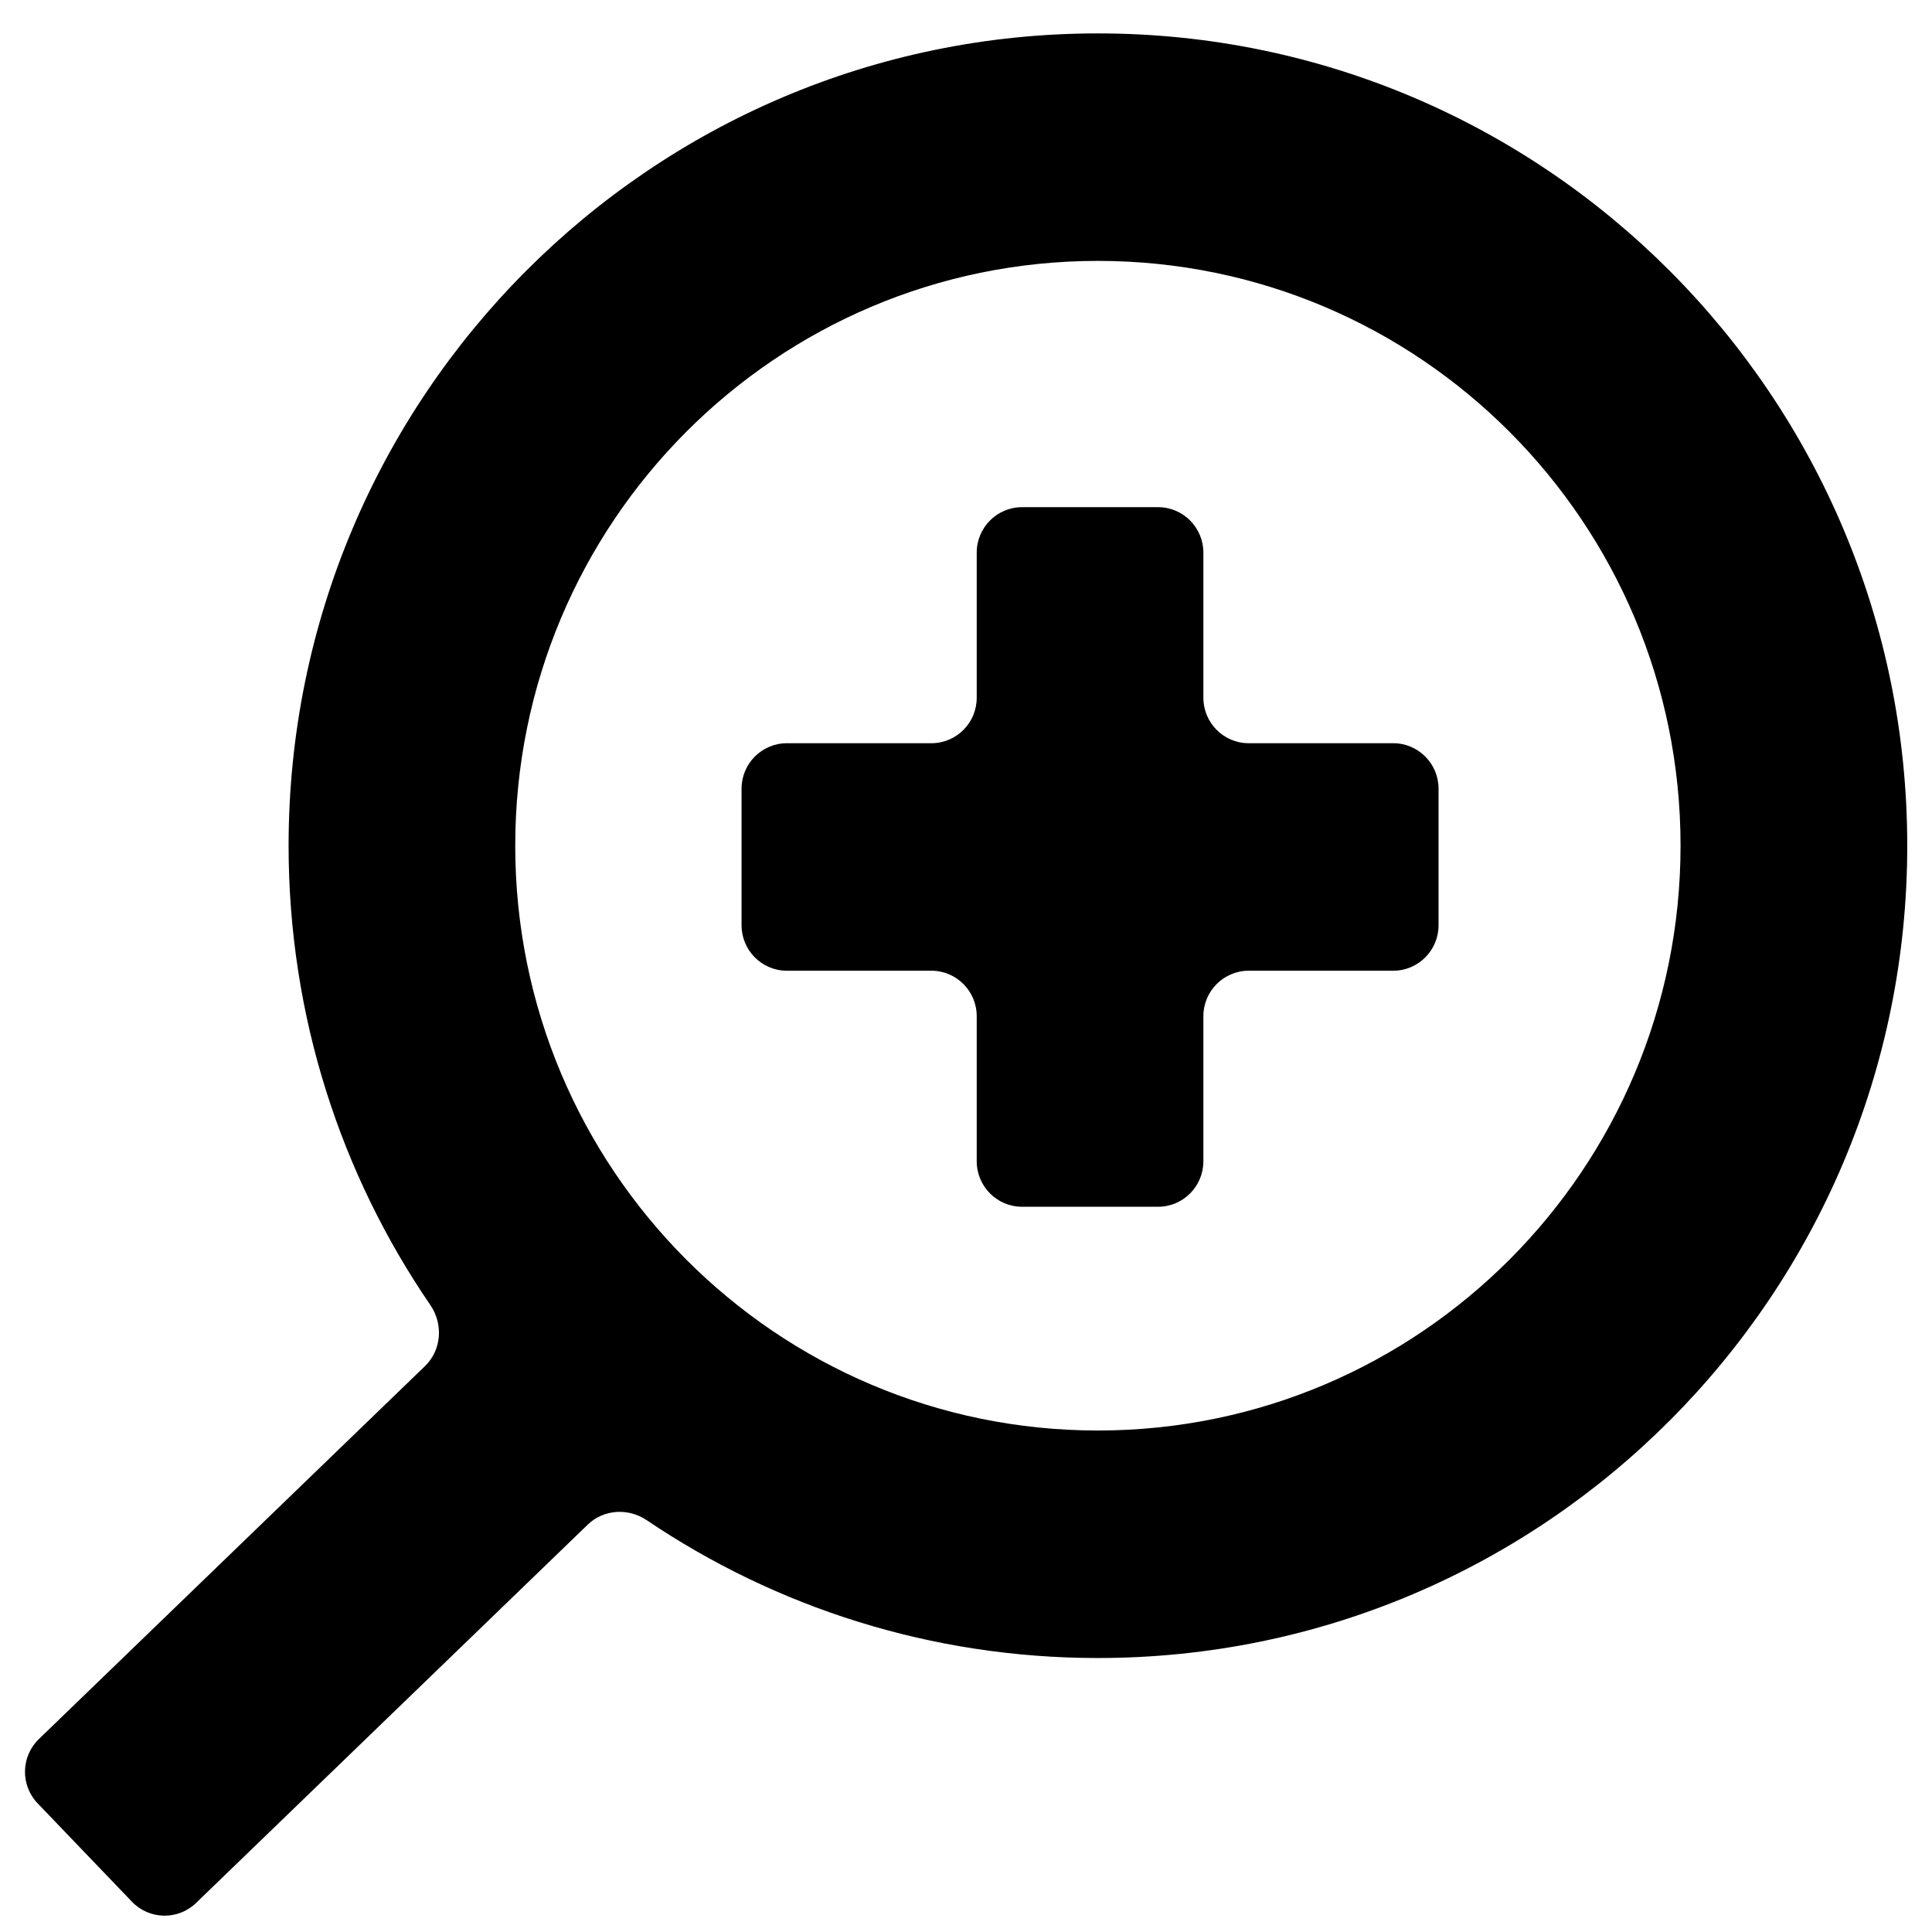
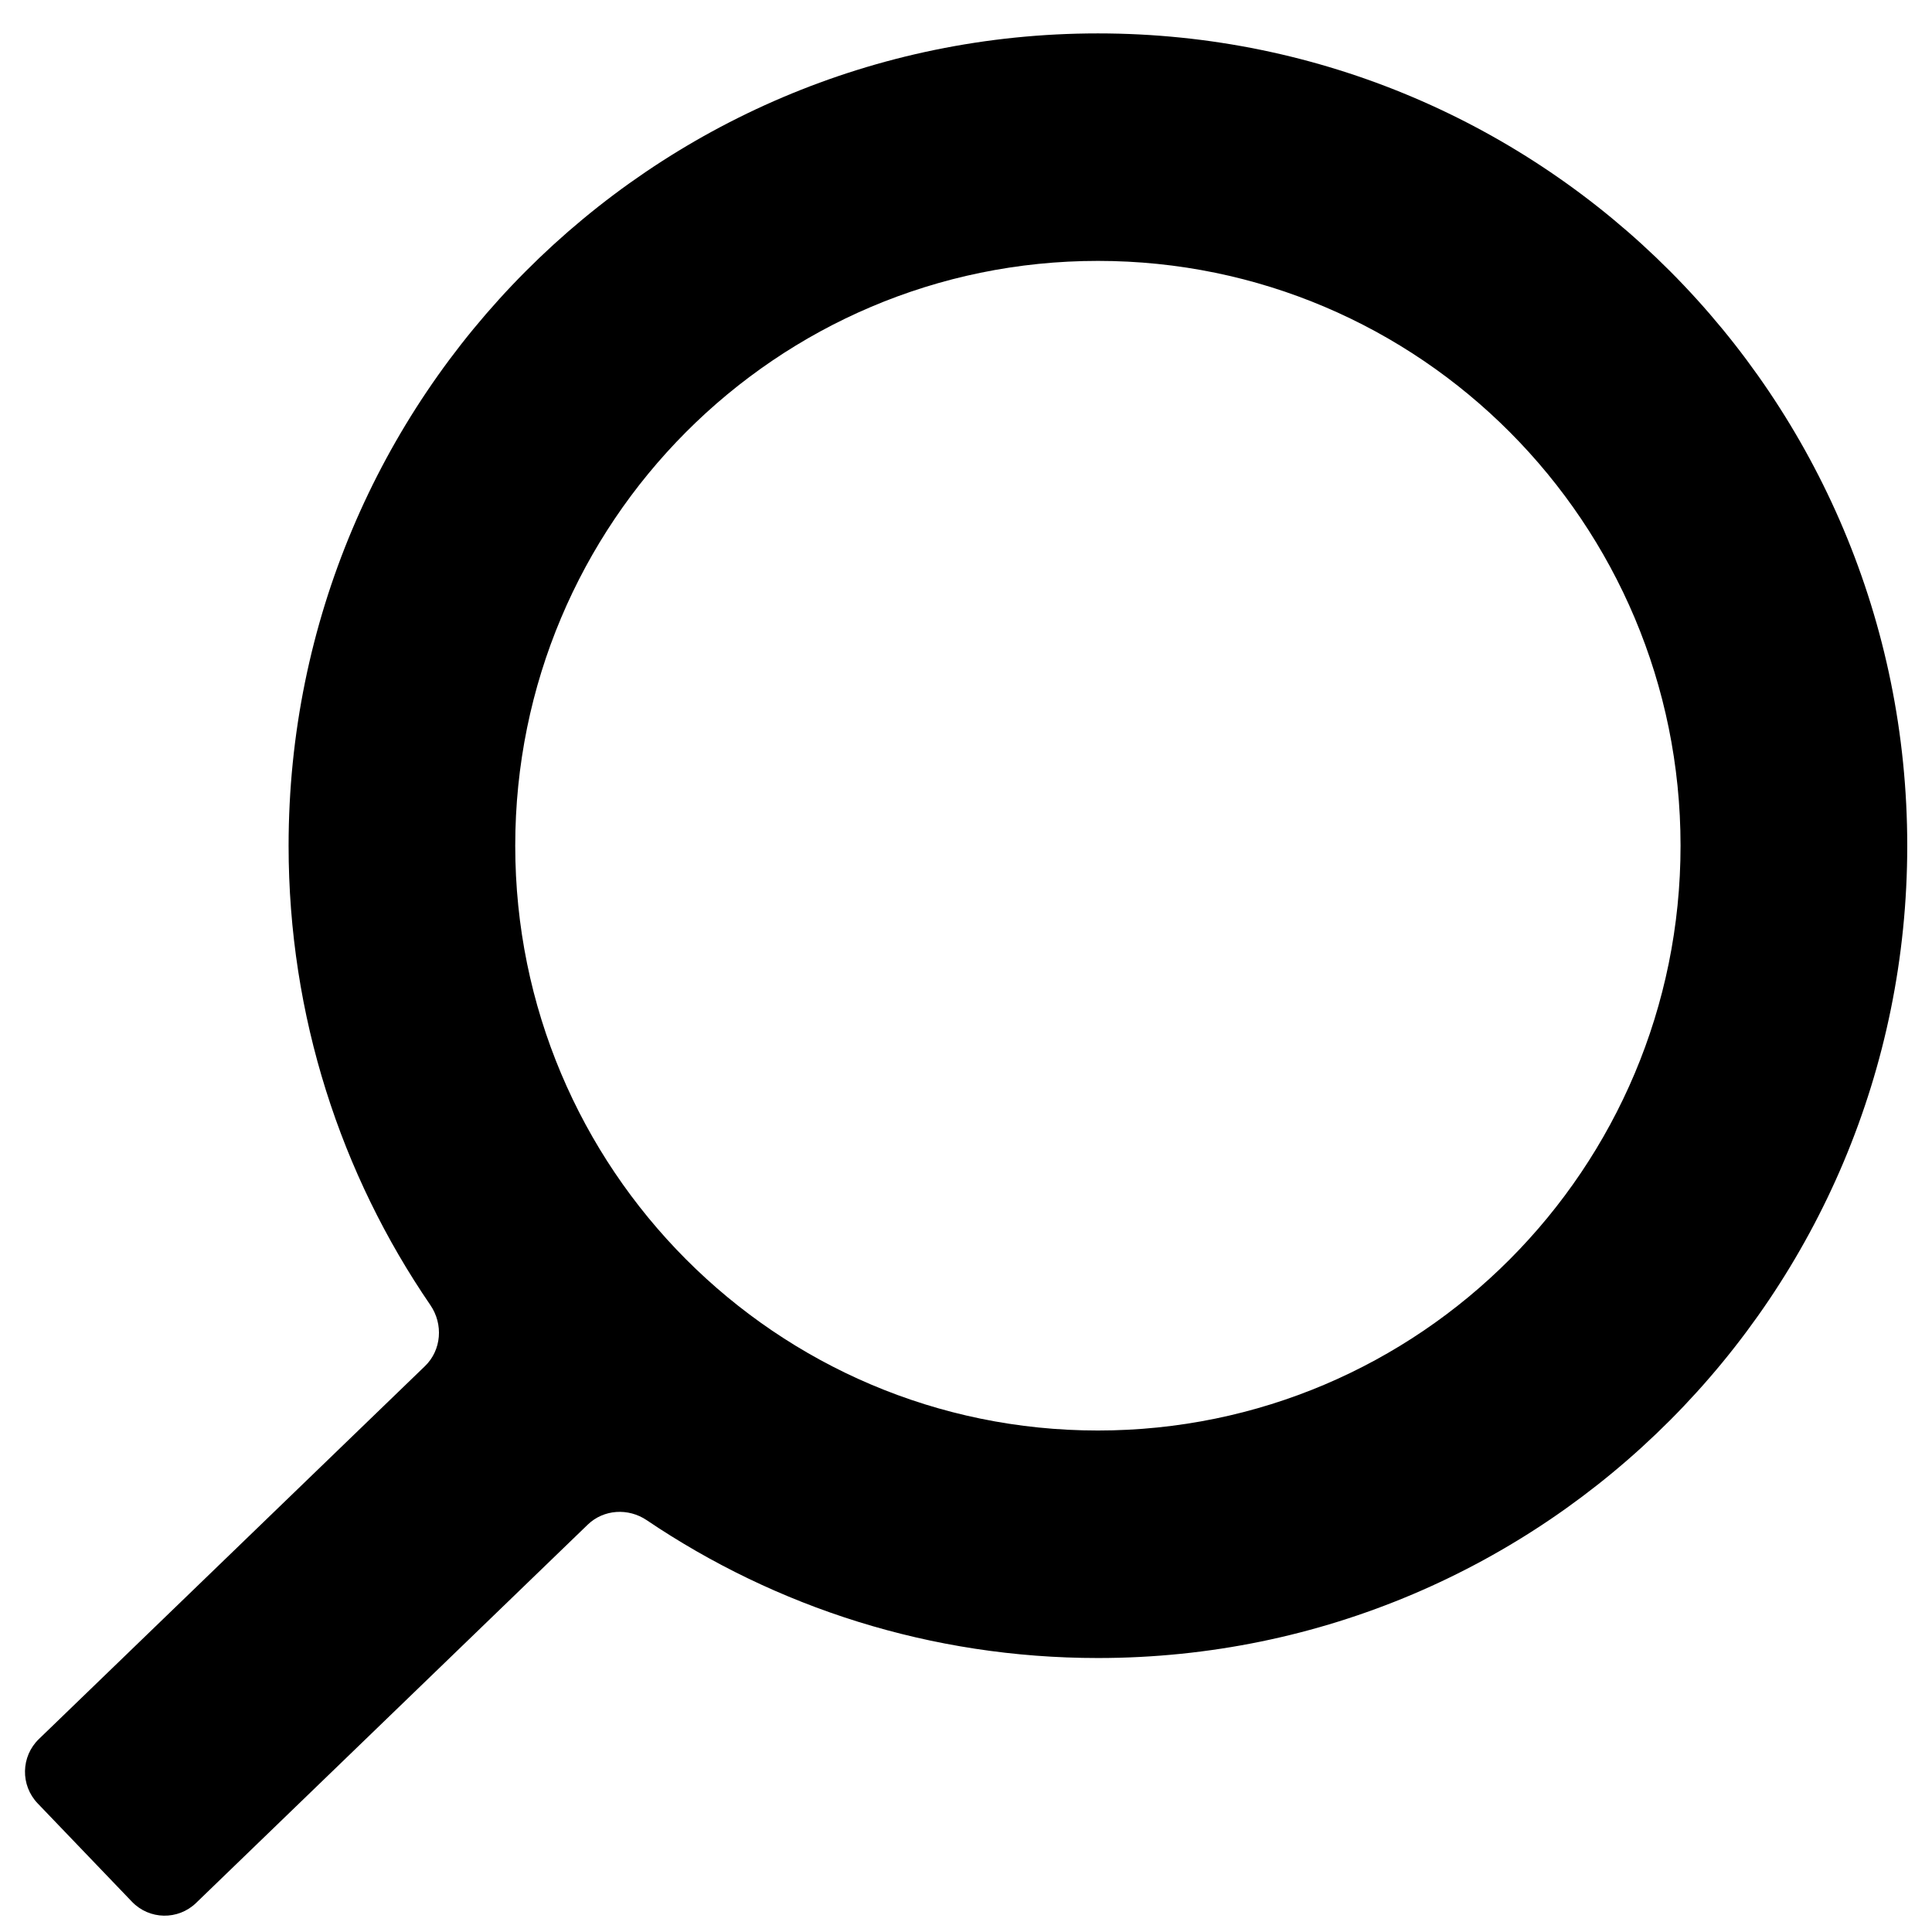
<svg xmlns="http://www.w3.org/2000/svg" width="800px" height="800px" version="1.1" viewBox="144 144 512 512">
  <defs>
    <clipPath id="a">
      <path d="m150 152h500v499.9h-500z" />
    </clipPath>
  </defs>
-   <path d="m340.52 353.02c0-6.66 5.375-12.059 12.012-12.059h38.297c6.637 0 12.012-5.398 12.012-12.059v-38.438c0-6.66 5.379-12.059 12.016-12.059h36.039c6.633 0 12.012 5.398 12.012 12.059v38.438c0 6.66 5.379 12.059 12.016 12.059h38.297c6.633 0 12.012 5.398 12.012 12.059v36.172c0 6.66-5.379 12.059-12.012 12.059h-38.297c-6.637 0-12.016 5.398-12.016 12.055v38.438c0 6.66-5.379 12.059-12.012 12.059h-36.039c-6.637 0-12.016-5.398-12.016-12.059v-38.438c0-6.656-5.375-12.055-12.012-12.055h-38.297c-6.637 0-12.012-5.398-12.012-12.059z" />
  <g clip-path="url(#a)">
    <path d="m299.75 548.05c4.231-4.09 10.766-4.477 15.641-1.184 34.16 23.066 75.297 36.527 119.57 36.527 118.45 0 214.48-96.379 214.48-215.27 0-118.89-96.027-215.27-214.48-215.27s-214.48 96.379-214.48 215.27c0 45.191 13.875 87.125 37.578 121.75 3.457 5.051 2.961 11.91-1.434 16.16l-102.32 98.832c-4.781 4.617-4.926 12.25-0.324 17.051l24.992 26.066c4.598 4.793 12.203 4.941 16.984 0.324zm-19.207-179.93c0 85.594 69.137 154.98 154.41 154.98 85.281 0 154.41-69.387 154.41-154.98 0-85.59-69.133-154.98-154.41-154.98-85.277 0-154.41 69.391-154.41 154.98z" fill-rule="evenodd" />
  </g>
</svg>